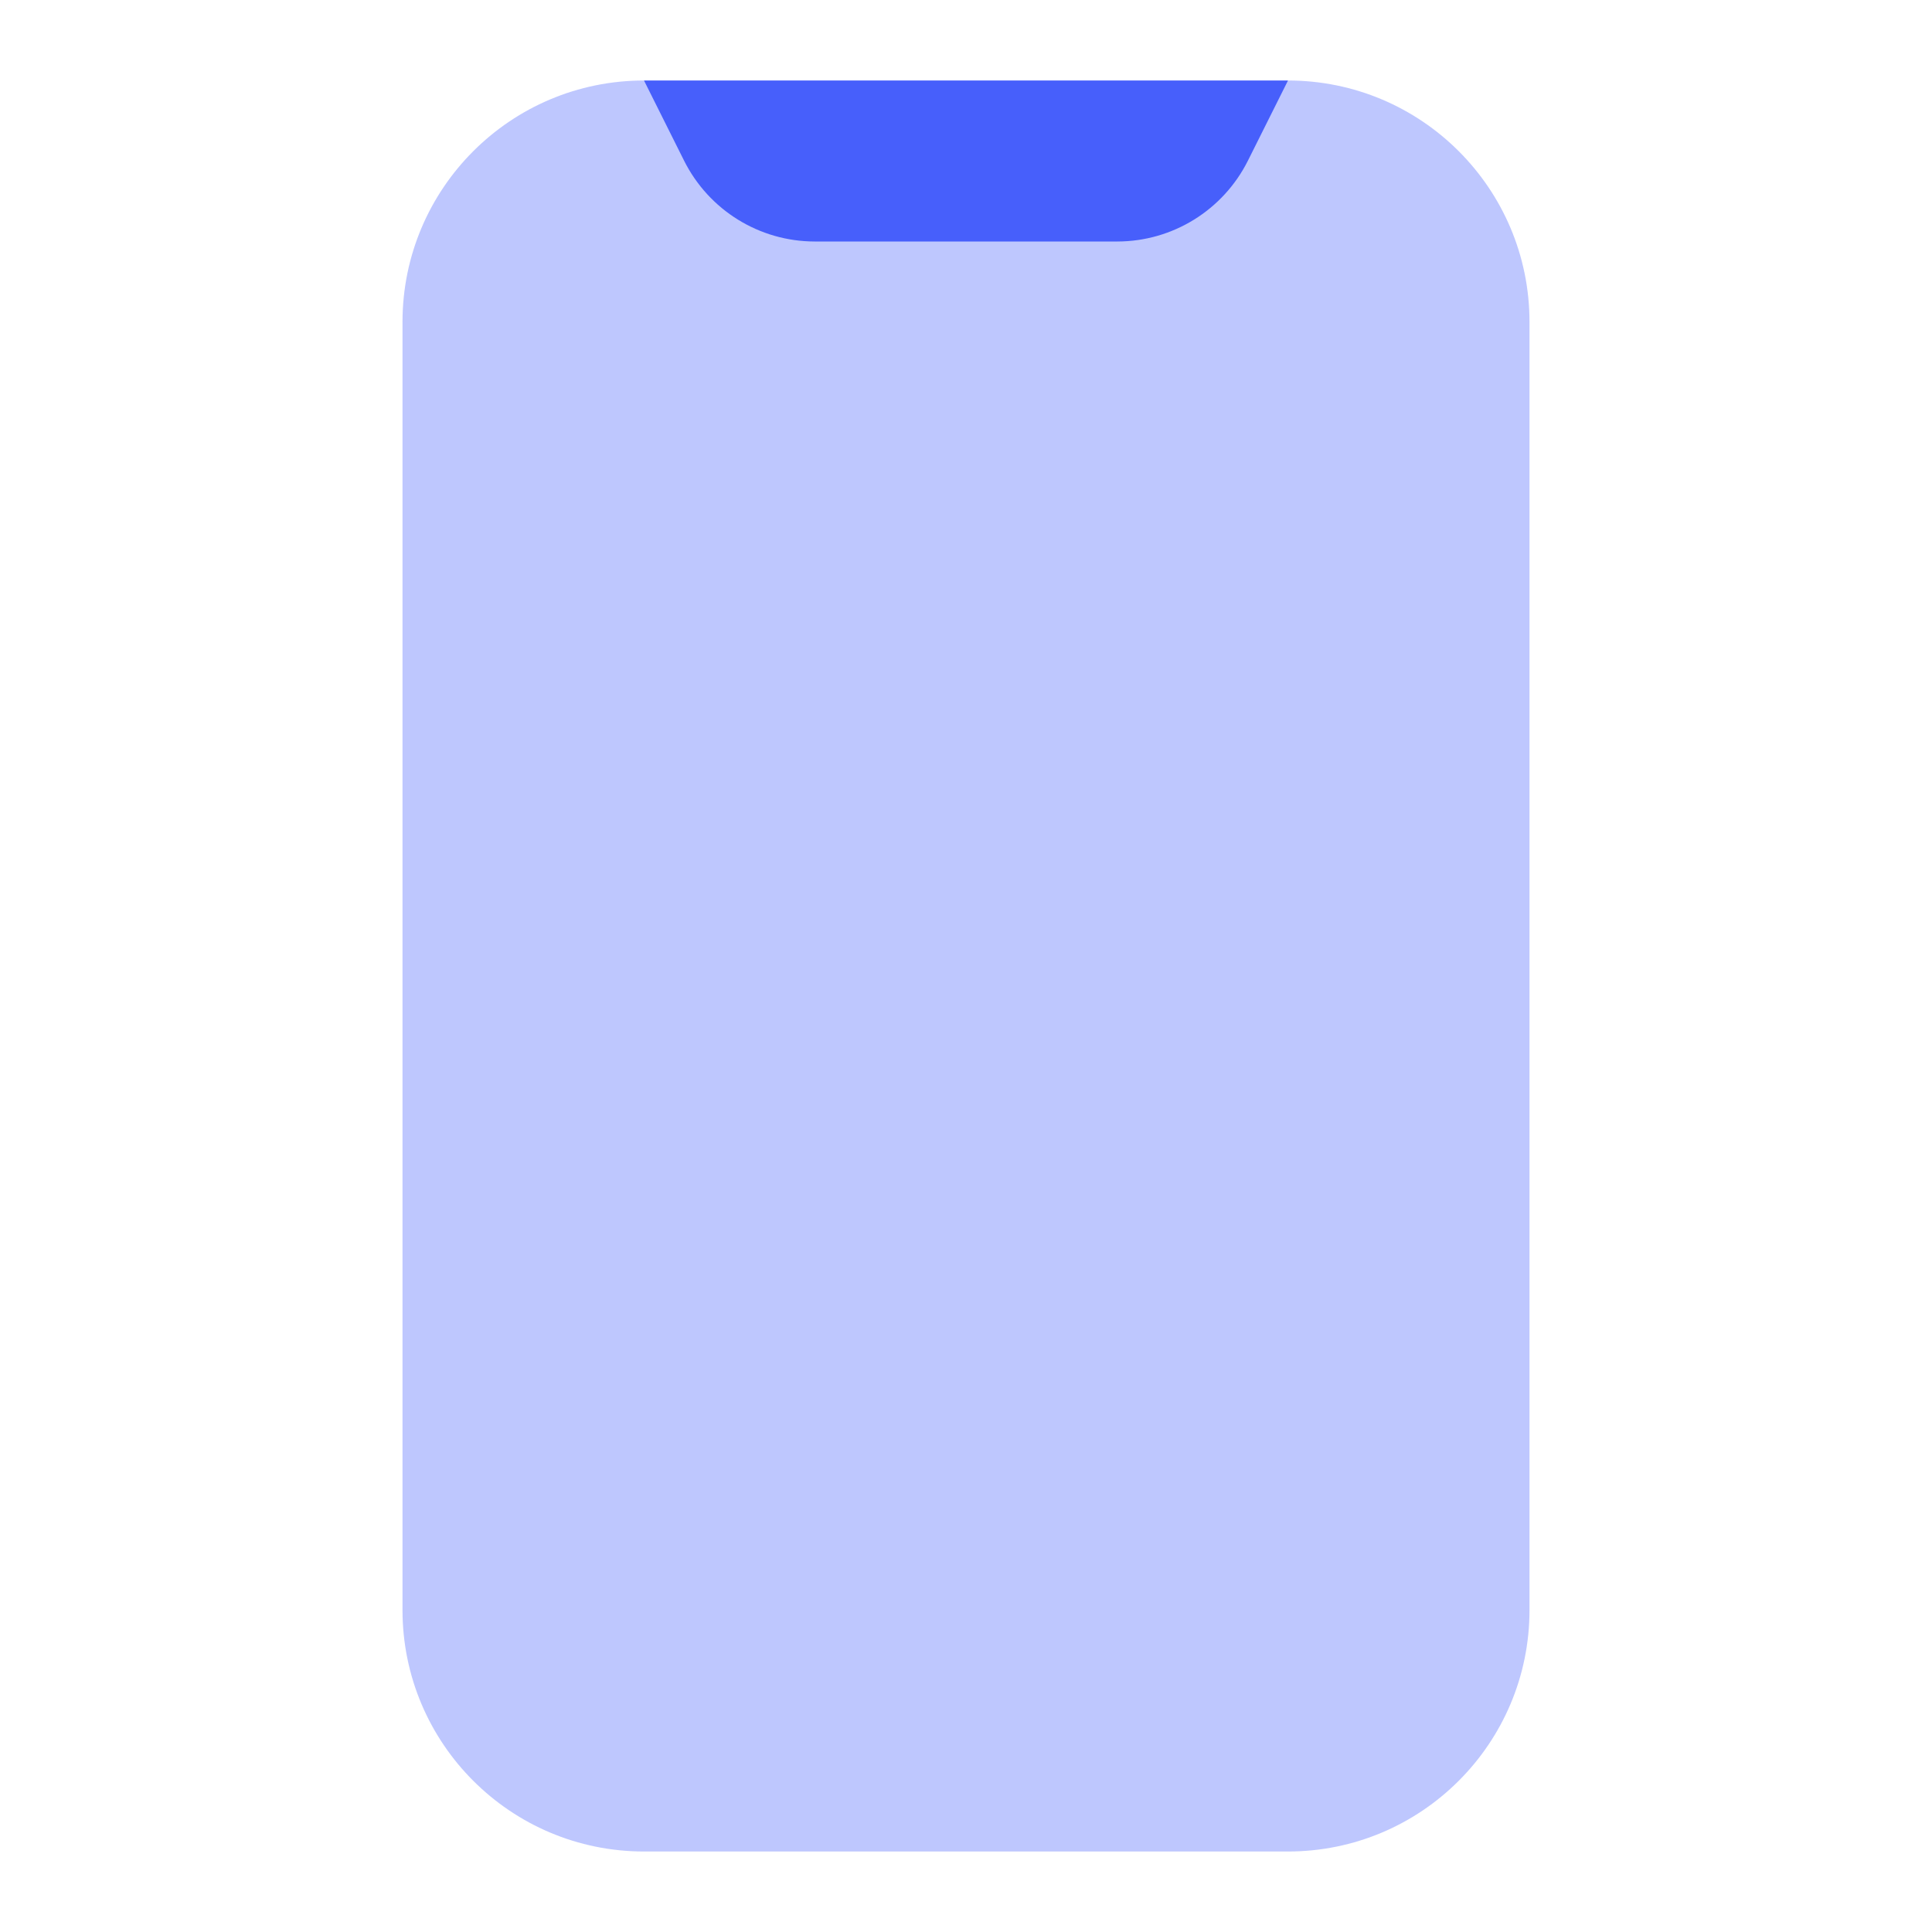
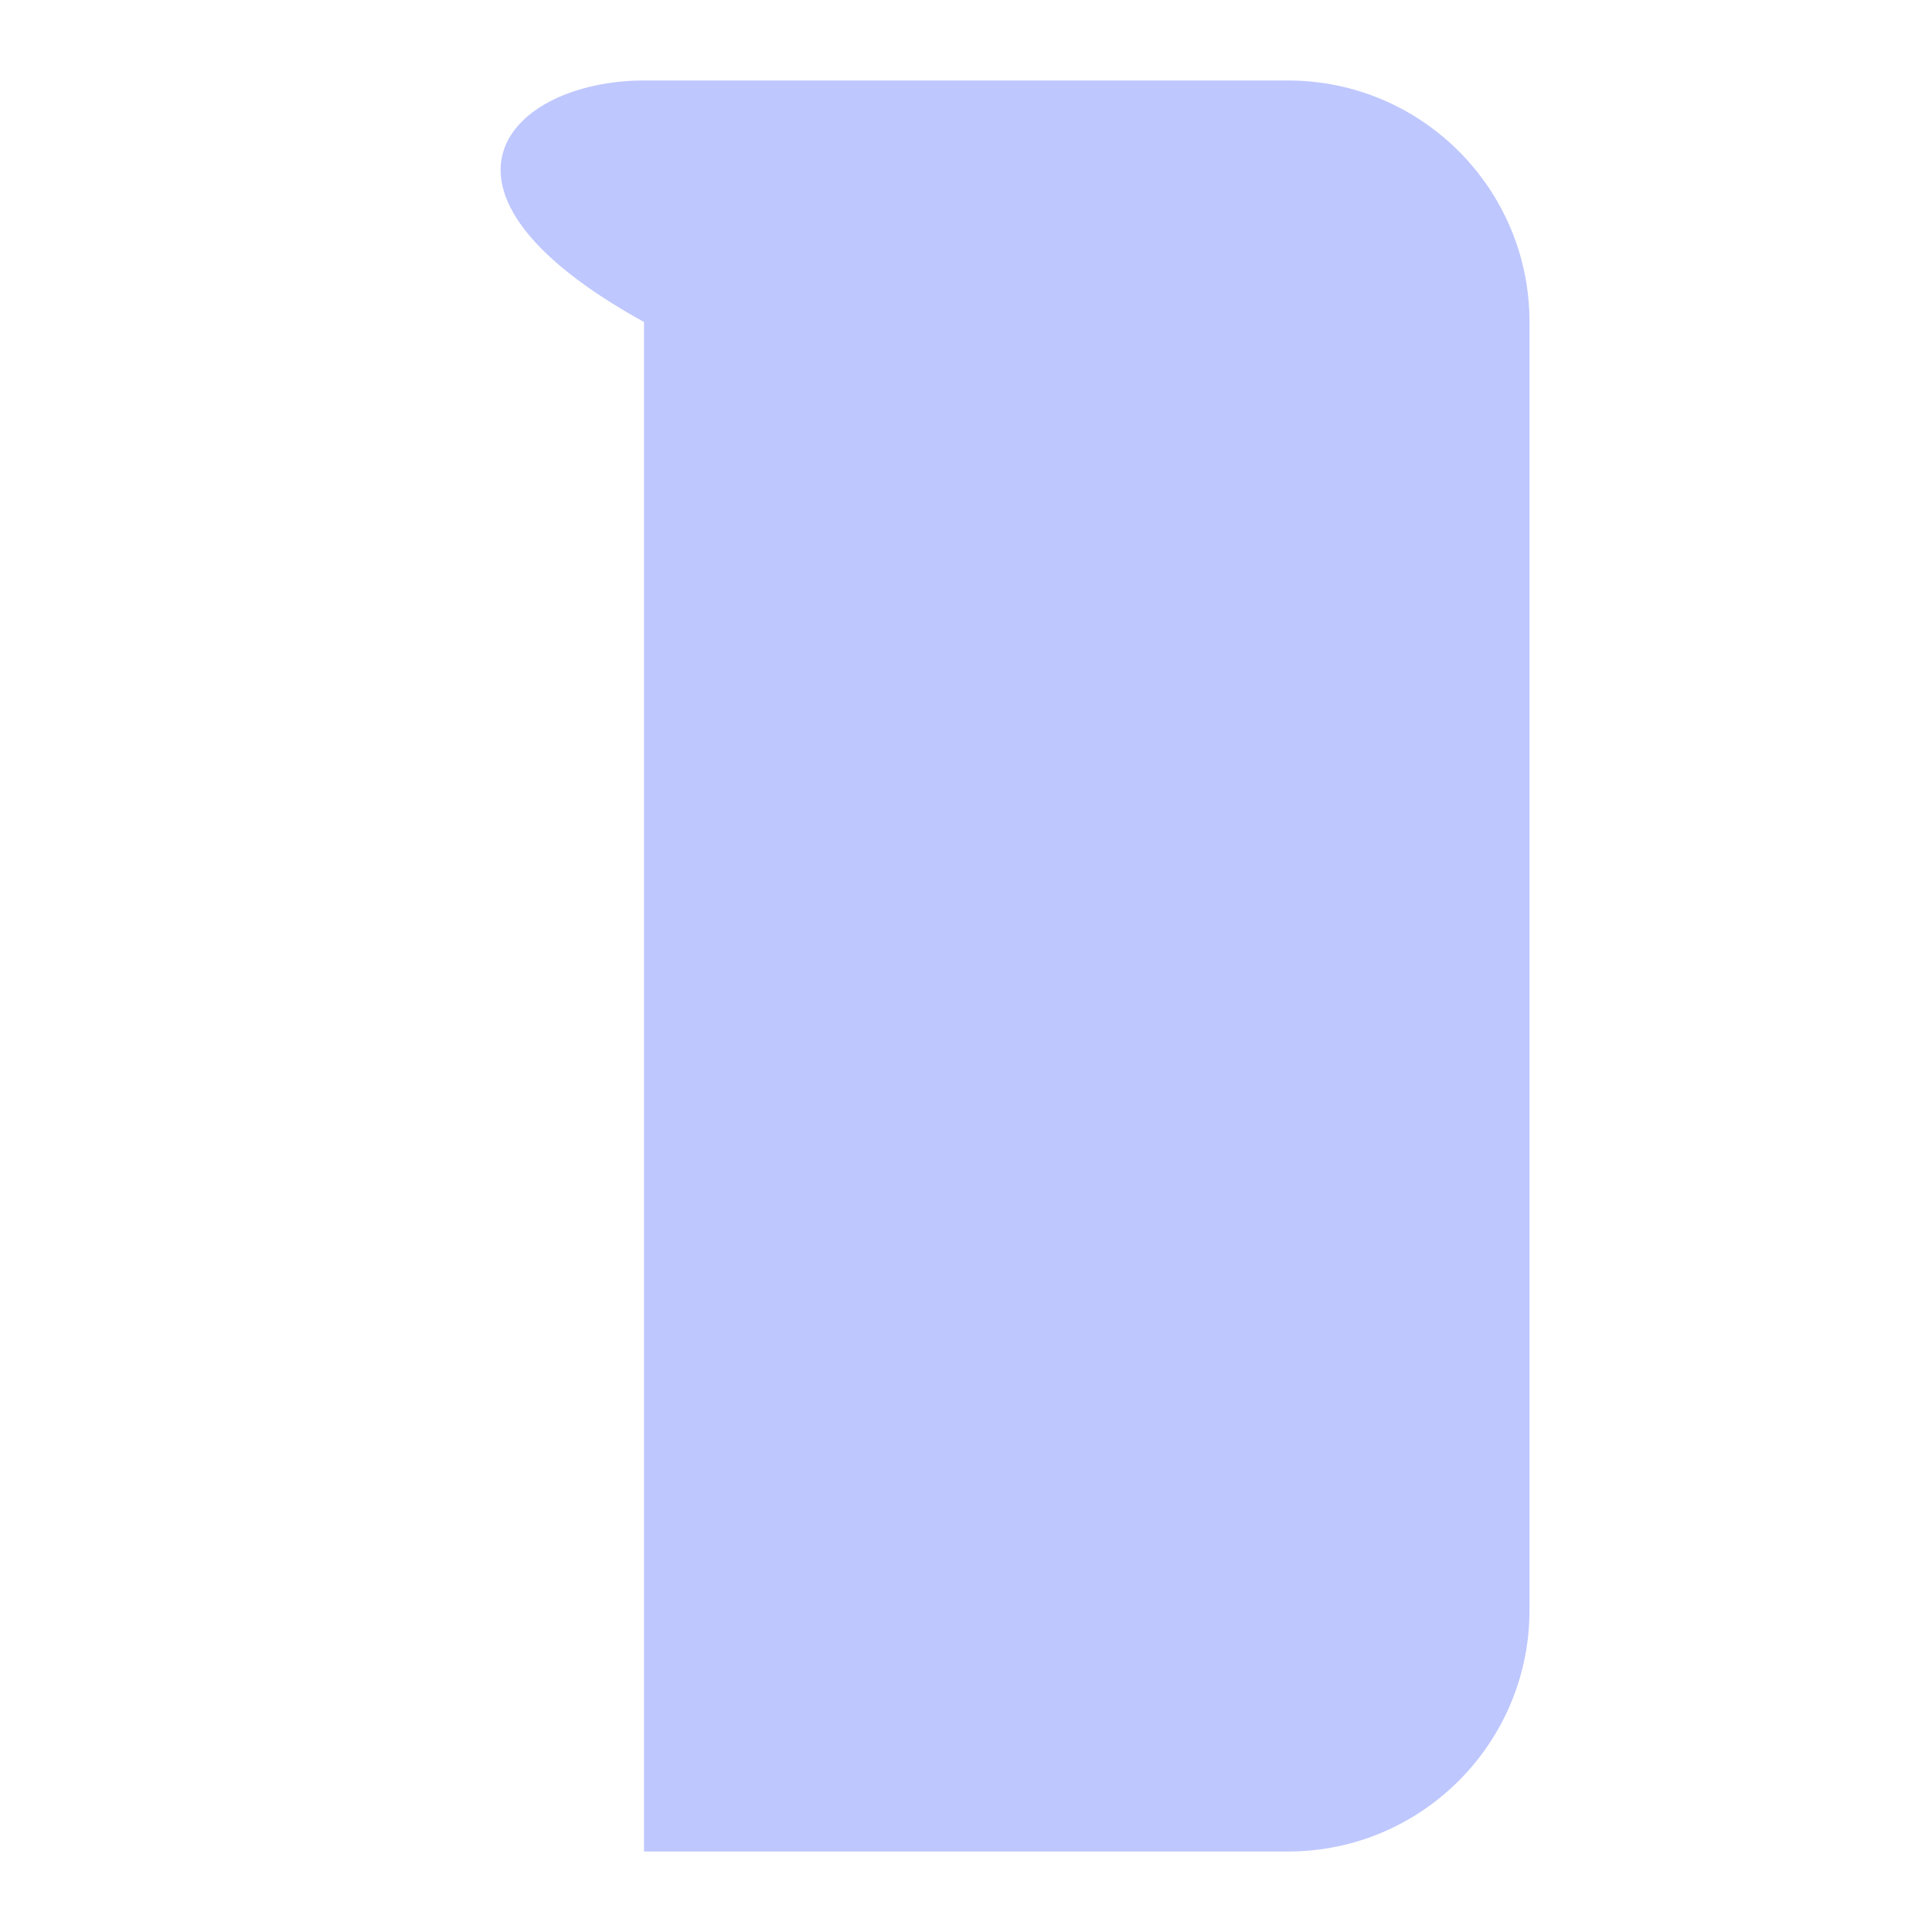
<svg xmlns="http://www.w3.org/2000/svg" width="24" height="24" viewBox="0 0 24 24" fill="none">
-   <path opacity="0.35" d="M16 23H8C6.343 23 5 21.657 5 20V4C5 2.343 6.343 1 8 1H16C17.657 1 19 2.343 19 4V20C19 21.657 17.657 23 16 23Z" fill="#475FFB" />
-   <path d="M13.878 3H10.122C9.434 3 8.806 2.611 8.498 1.996L8 1H16L15.502 1.996C15.194 2.611 14.566 3 13.878 3Z" fill="#475FFB" />
+   <path opacity="0.35" d="M16 23H8V4C5 2.343 6.343 1 8 1H16C17.657 1 19 2.343 19 4V20C19 21.657 17.657 23 16 23Z" fill="#475FFB" />
</svg>